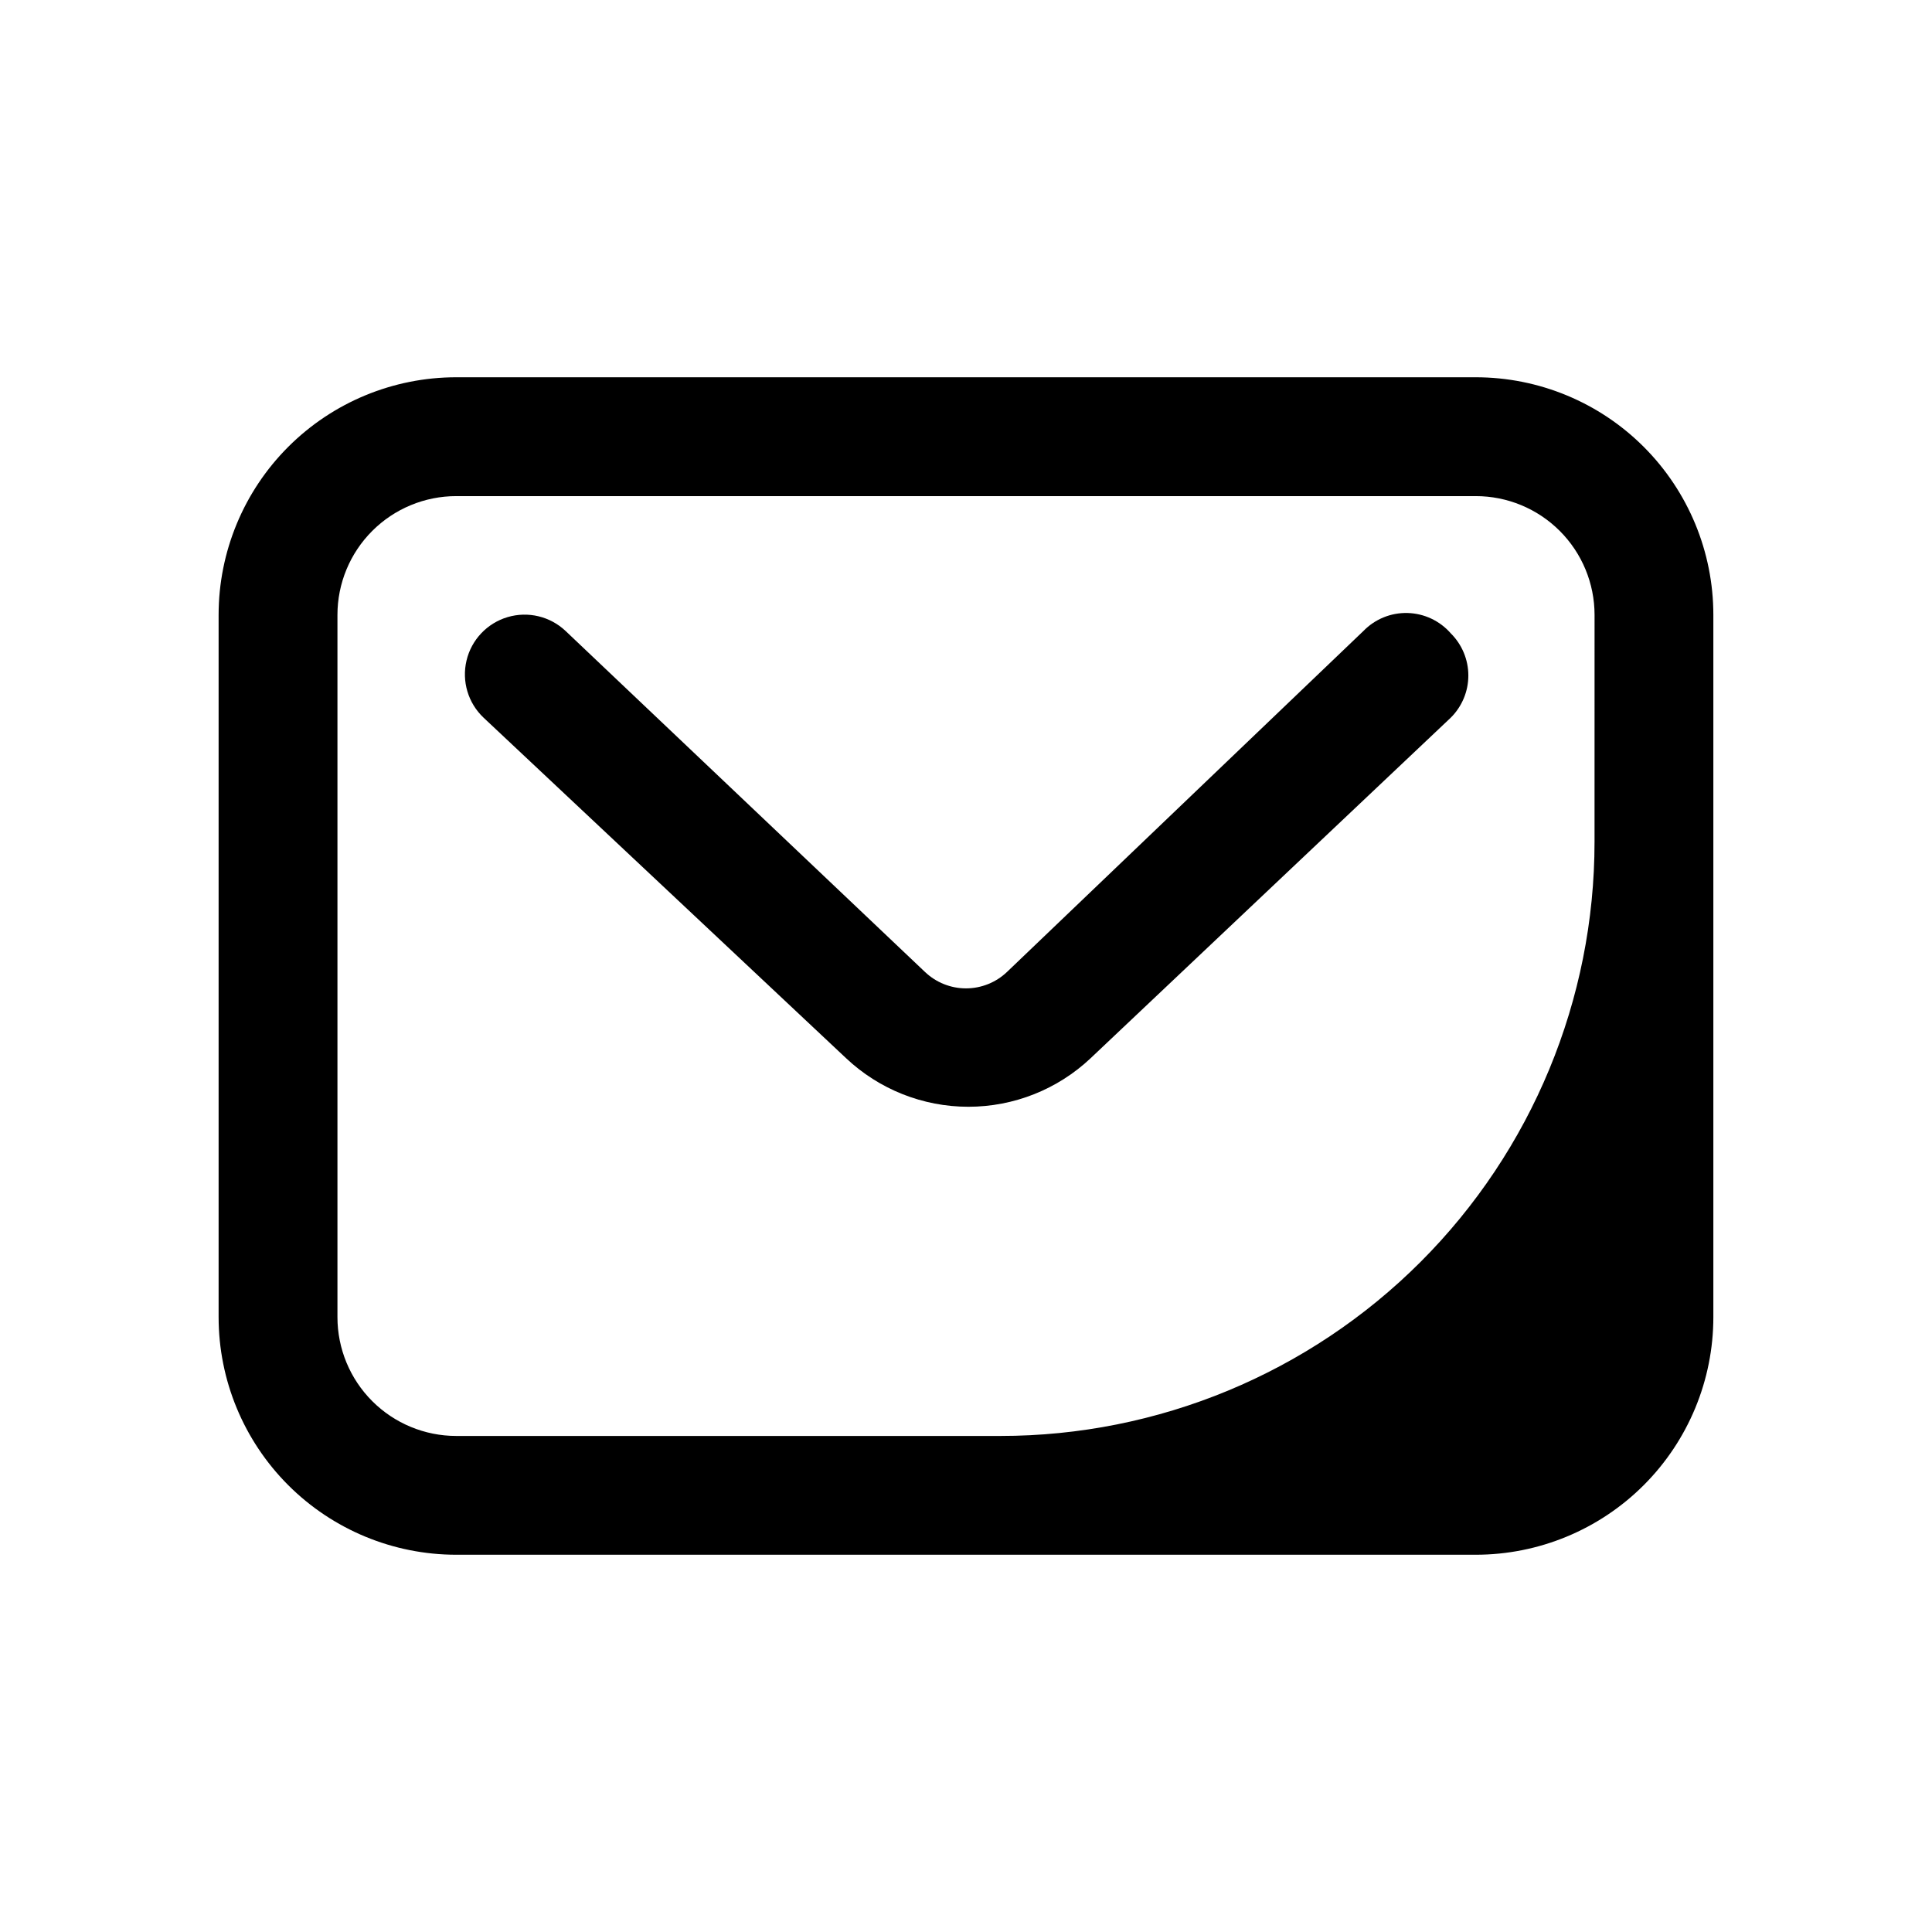
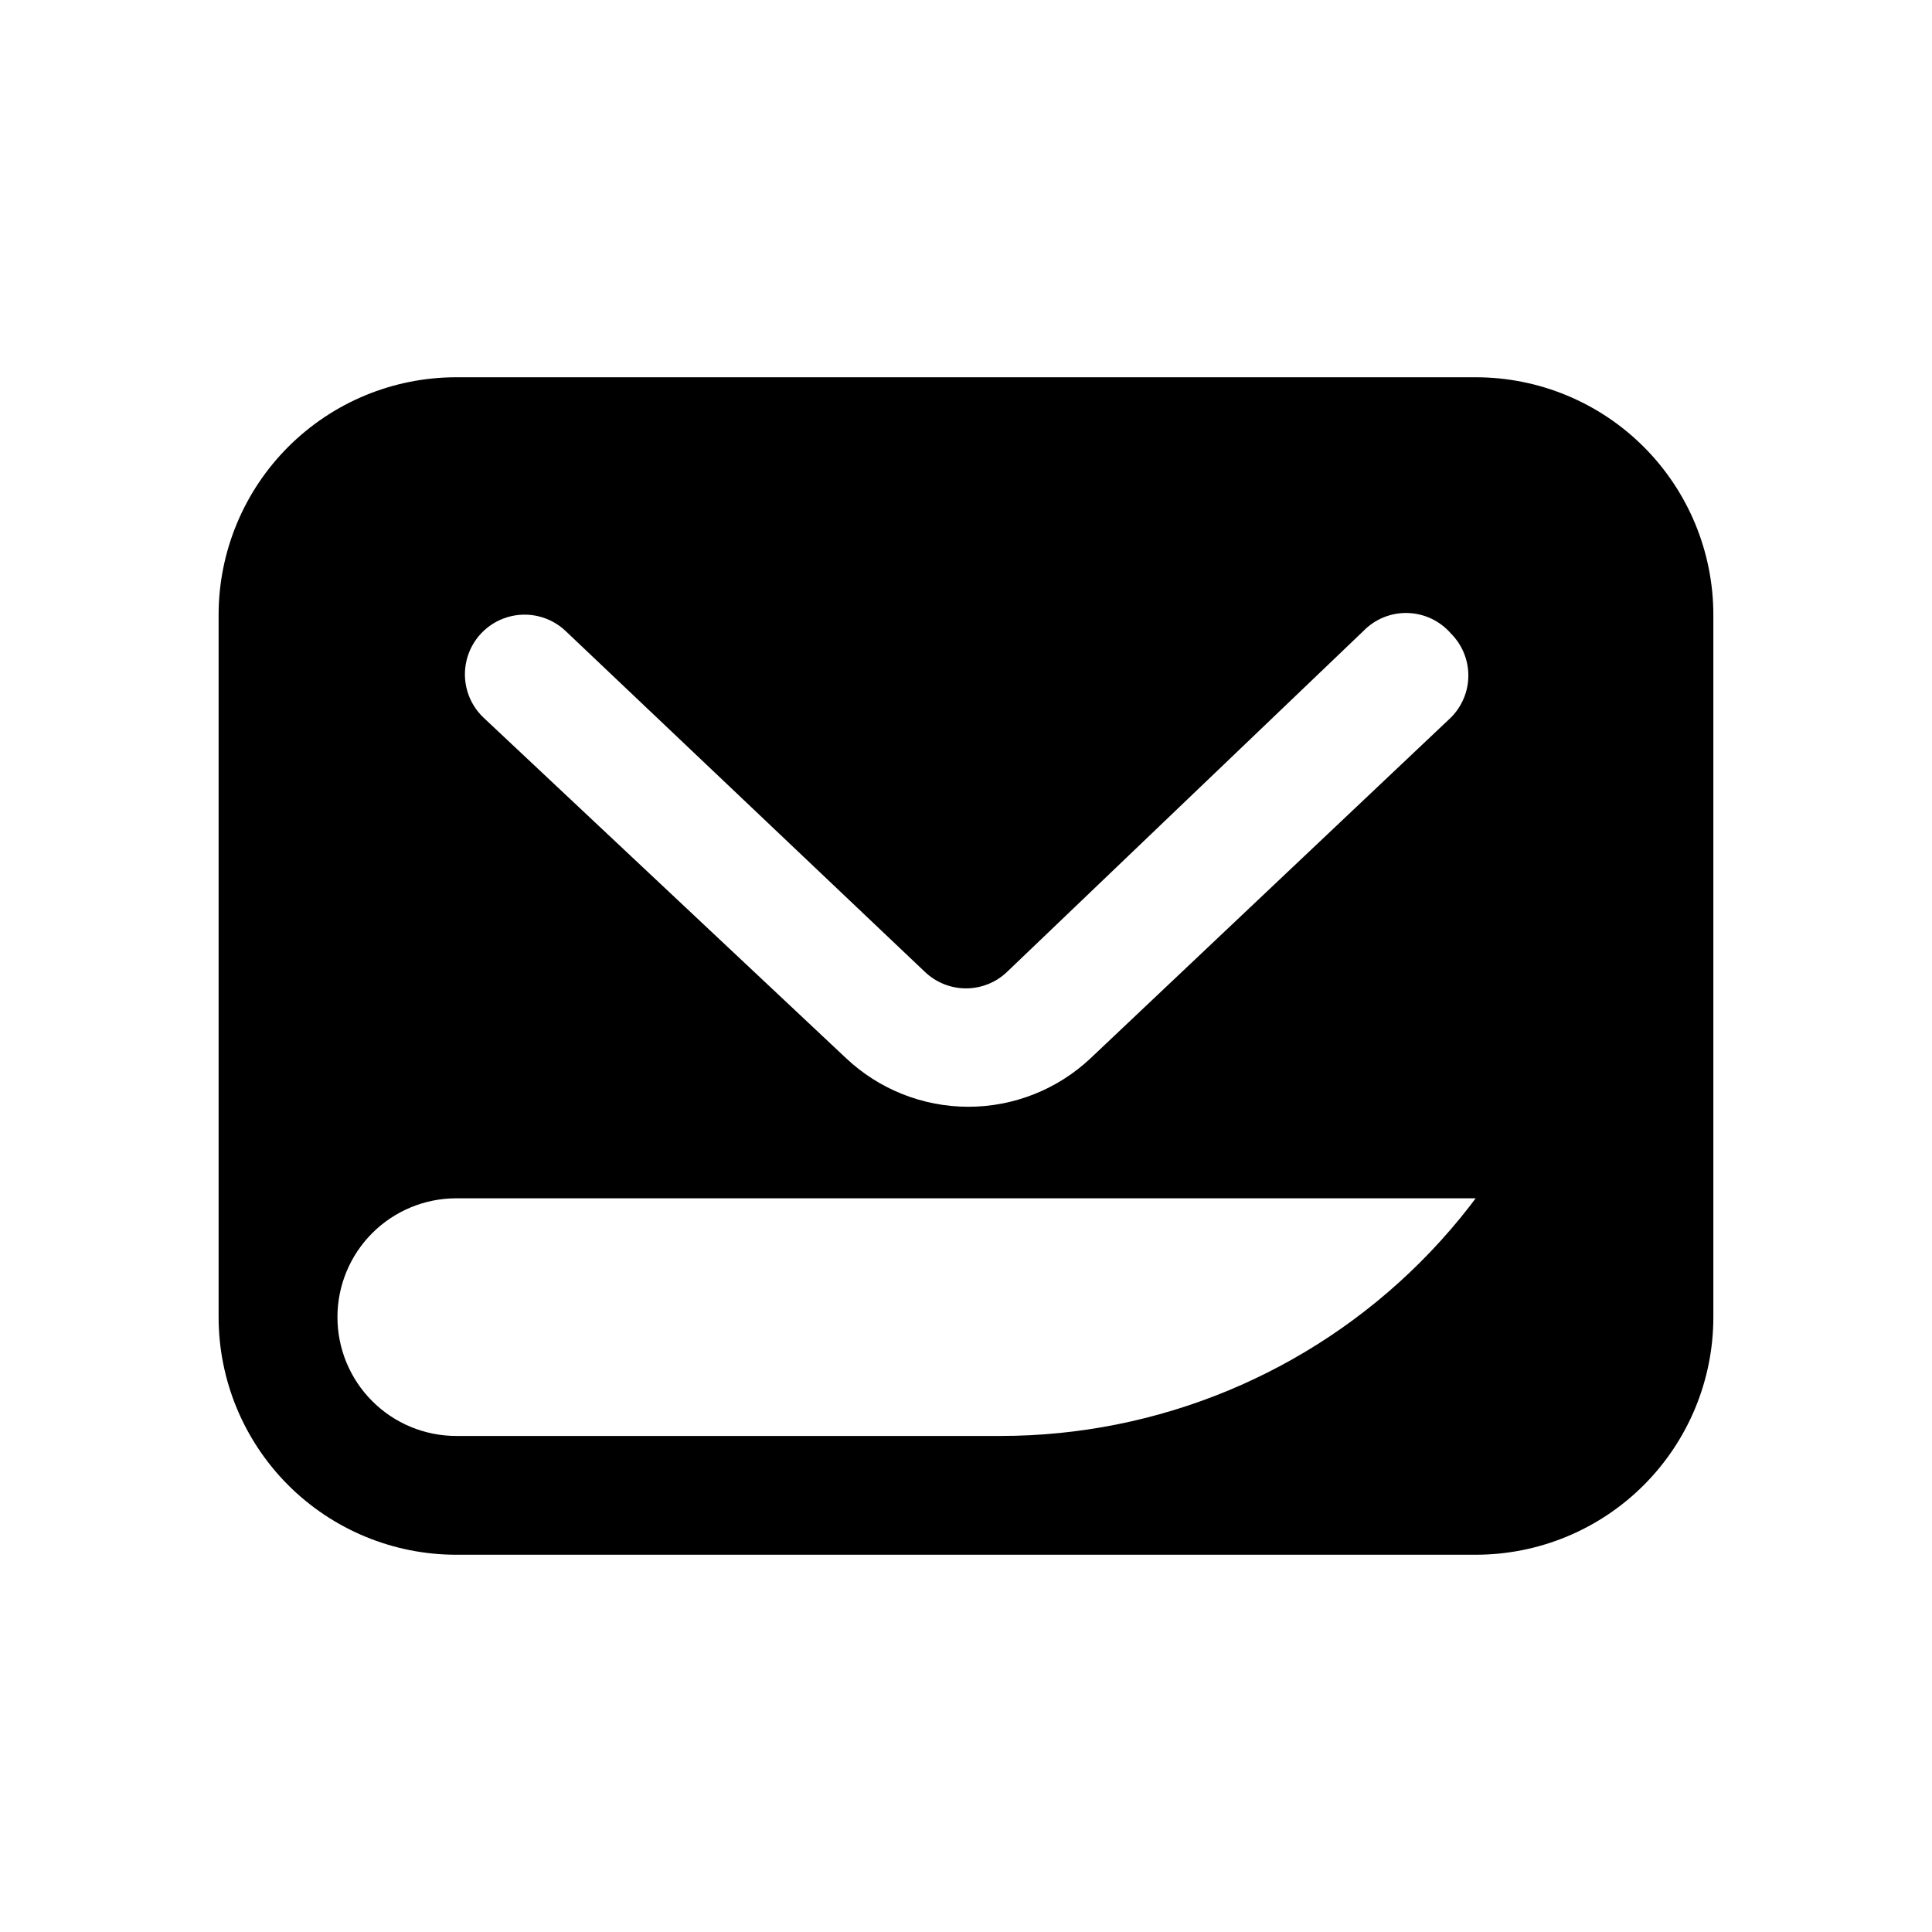
<svg xmlns="http://www.w3.org/2000/svg" fill="#000000" width="800px" height="800px" version="1.1" viewBox="144 144 512 512">
-   <path d="m535.08 243.98h-270.17c-16.703 0-32.719 6.633-44.531 18.445-11.809 11.809-18.445 27.828-18.445 44.531v186.09c0 16.703 6.637 32.719 18.445 44.531 11.812 11.809 27.828 18.445 44.531 18.445h270.17c16.703 0 32.723-6.637 44.531-18.445 11.809-11.812 18.445-27.828 18.445-44.531v-186.09c0-16.703-6.637-32.723-18.445-44.531-11.809-11.812-27.828-18.445-44.531-18.445zm31.488 123.12c0 41.754-16.586 81.801-46.113 111.33-29.527 29.523-69.57 46.113-111.33 46.113h-144.21c-8.352 0-16.359-3.32-22.266-9.223-5.906-5.906-9.223-13.914-9.223-22.266v-186.09c0-8.352 3.316-16.363 9.223-22.266 5.906-5.906 13.914-9.223 22.266-9.223h270.17c8.352 0 16.359 3.316 22.266 9.223 5.906 5.902 9.223 13.914 9.223 22.266zm-38.102-55.262c2.981 2.957 4.66 6.981 4.66 11.18 0 4.195-1.68 8.219-4.66 11.176l-95.41 90.215h0.004c-8.77 8.281-20.375 12.895-32.434 12.895-12.062 0-23.664-4.613-32.434-12.895l-96.039-90.215c-4.106-3.879-5.828-9.656-4.519-15.152 1.305-5.496 5.449-9.879 10.863-11.496 5.414-1.613 11.277-0.219 15.383 3.664l95.25 90.371h0.004c2.926 2.789 6.816 4.348 10.863 4.348 4.043 0 7.934-1.559 10.863-4.348l94.465-90.371c3.066-3.152 7.312-4.879 11.707-4.758 4.398 0.121 8.543 2.074 11.434 5.387z" />
+   <path d="m535.08 243.98h-270.17c-16.703 0-32.719 6.633-44.531 18.445-11.809 11.809-18.445 27.828-18.445 44.531v186.09c0 16.703 6.637 32.719 18.445 44.531 11.812 11.809 27.828 18.445 44.531 18.445h270.17c16.703 0 32.723-6.637 44.531-18.445 11.809-11.812 18.445-27.828 18.445-44.531v-186.09c0-16.703-6.637-32.723-18.445-44.531-11.809-11.812-27.828-18.445-44.531-18.445zm31.488 123.12c0 41.754-16.586 81.801-46.113 111.33-29.527 29.523-69.57 46.113-111.33 46.113h-144.21c-8.352 0-16.359-3.32-22.266-9.223-5.906-5.906-9.223-13.914-9.223-22.266c0-8.352 3.316-16.363 9.223-22.266 5.906-5.906 13.914-9.223 22.266-9.223h270.17c8.352 0 16.359 3.316 22.266 9.223 5.906 5.902 9.223 13.914 9.223 22.266zm-38.102-55.262c2.981 2.957 4.66 6.981 4.66 11.18 0 4.195-1.68 8.219-4.66 11.176l-95.41 90.215h0.004c-8.77 8.281-20.375 12.895-32.434 12.895-12.062 0-23.664-4.613-32.434-12.895l-96.039-90.215c-4.106-3.879-5.828-9.656-4.519-15.152 1.305-5.496 5.449-9.879 10.863-11.496 5.414-1.613 11.277-0.219 15.383 3.664l95.25 90.371h0.004c2.926 2.789 6.816 4.348 10.863 4.348 4.043 0 7.934-1.559 10.863-4.348l94.465-90.371c3.066-3.152 7.312-4.879 11.707-4.758 4.398 0.121 8.543 2.074 11.434 5.387z" />
</svg>